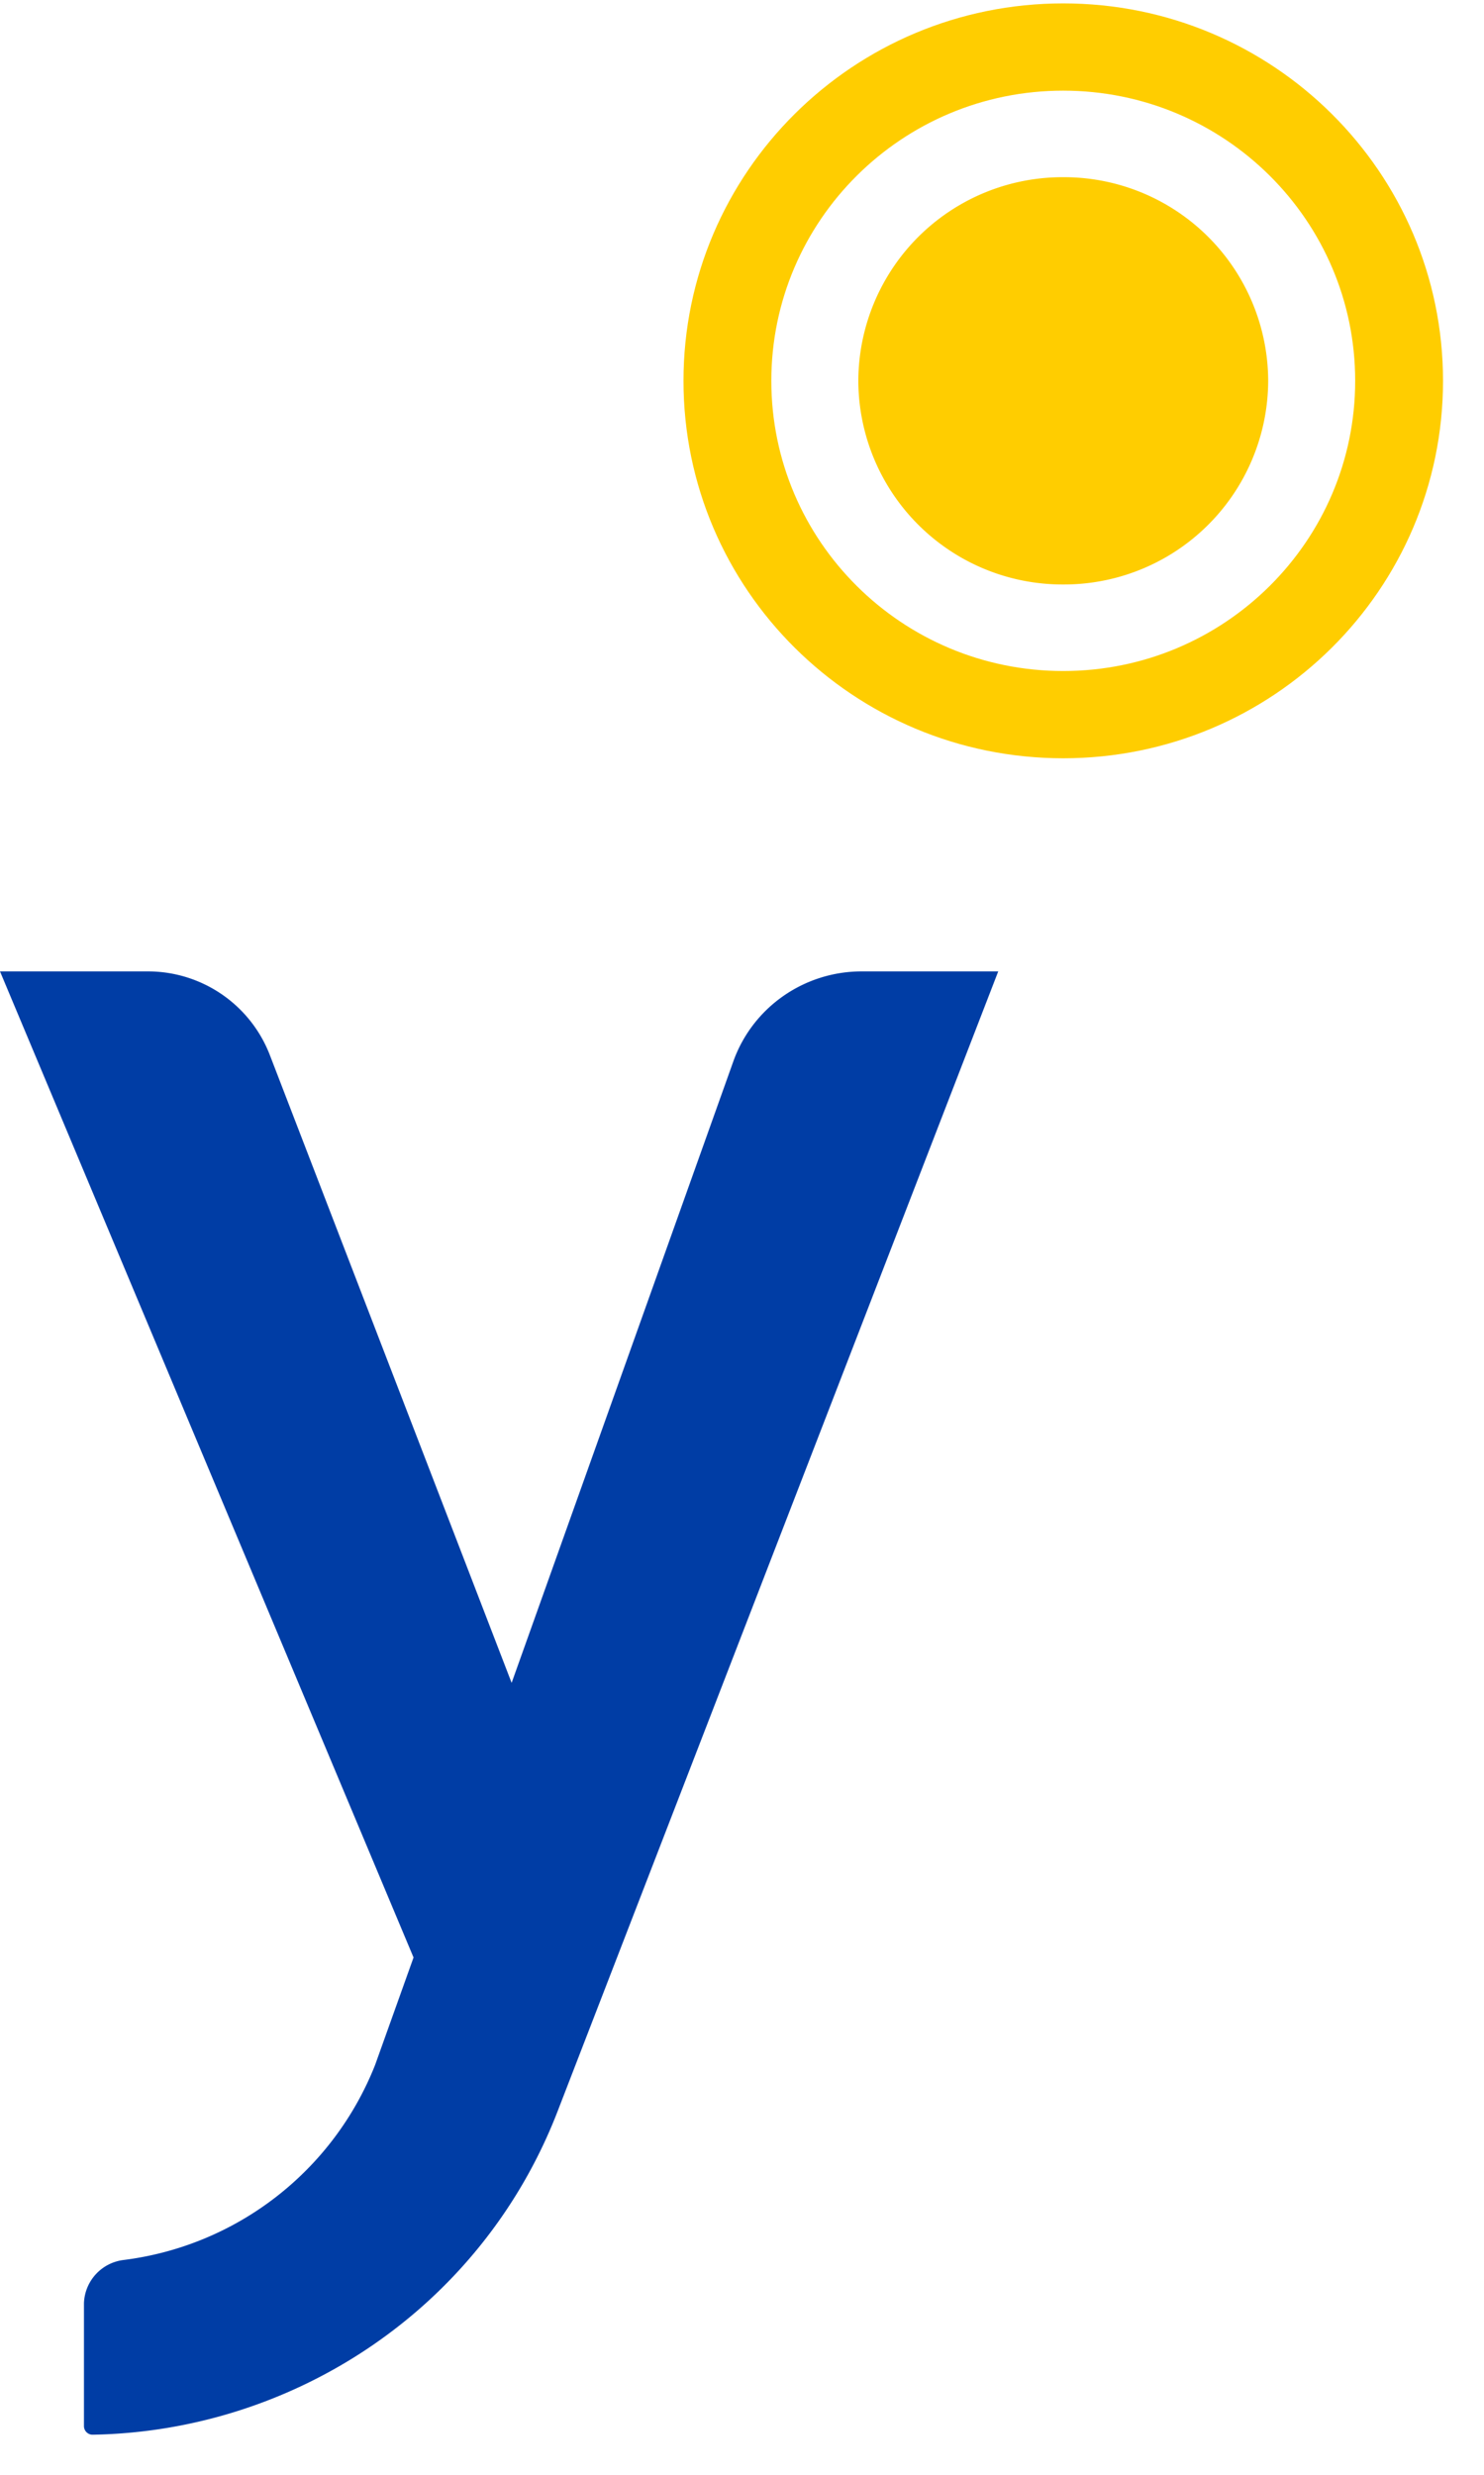
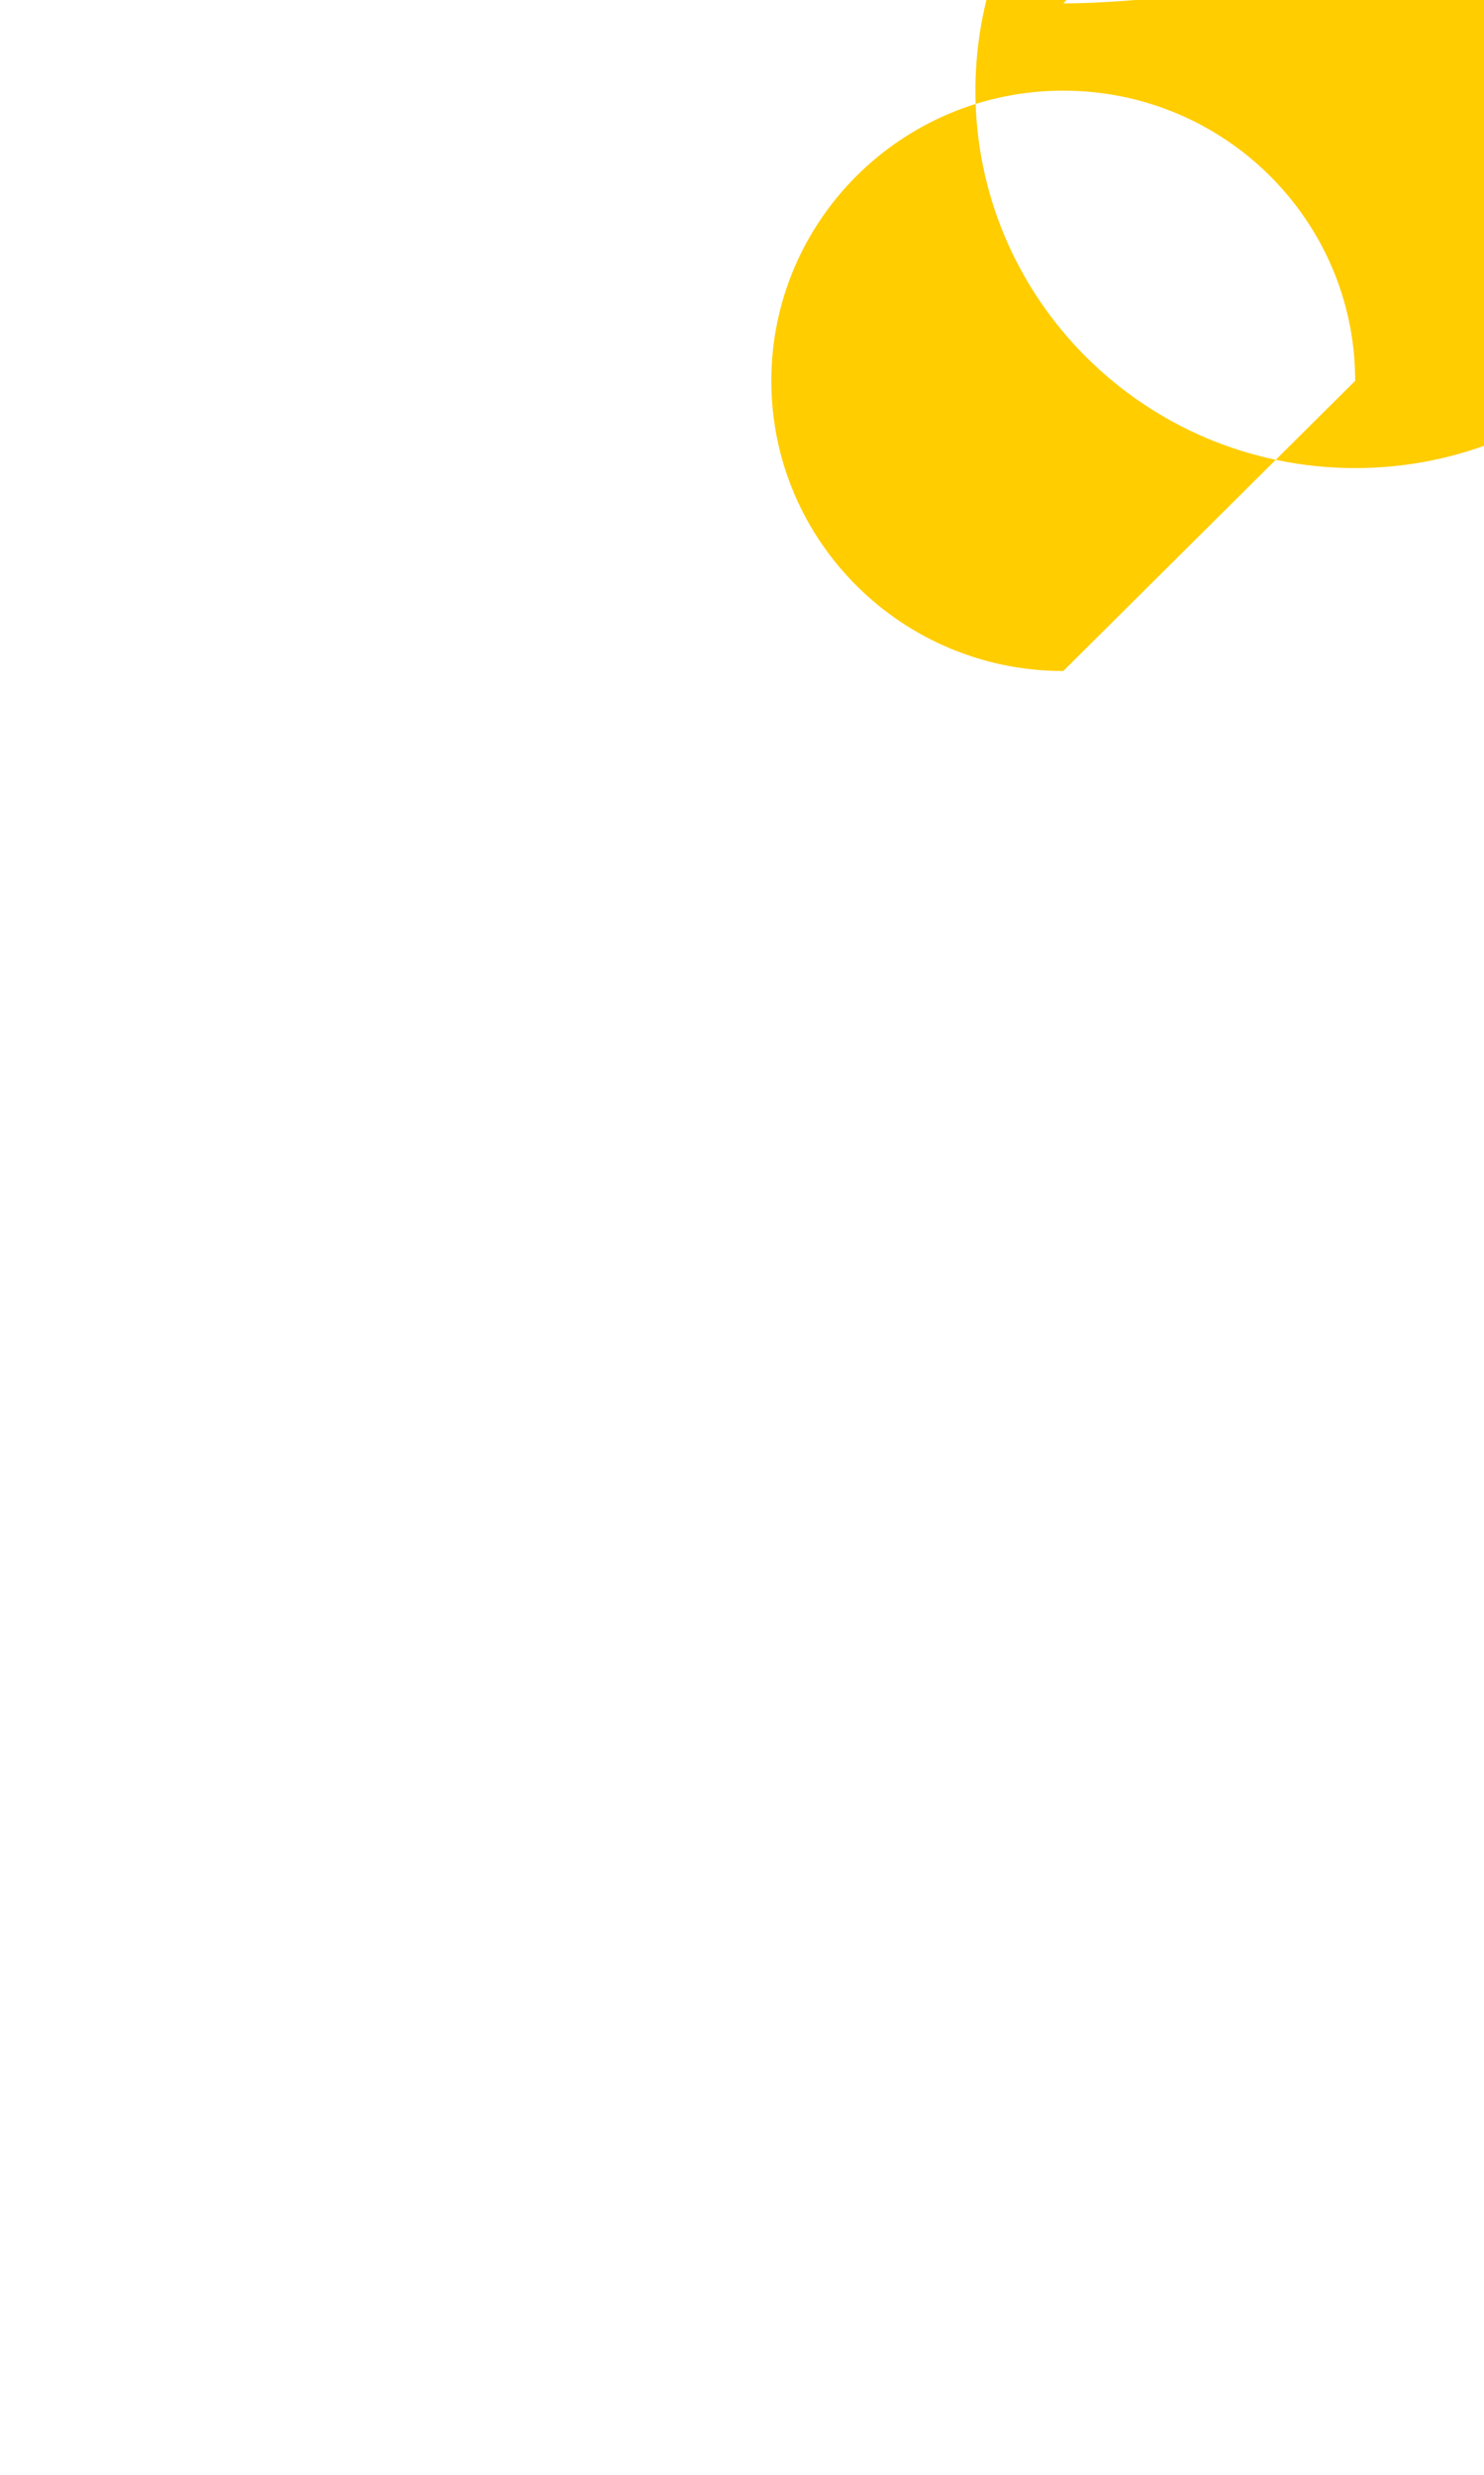
<svg xmlns="http://www.w3.org/2000/svg" width="21" height="35" viewBox="0 0 21 35">
  <g fill="none" fill-rule="evenodd">
-     <path fill="#ffcd00" d="M15.046 9.49c-2.282 0-4.131-1.838-4.131-4.104s1.85-4.104 4.13-4.104c2.283 0 4.132 1.838 4.132 4.104s-1.85 4.104-4.131 4.104m0-9.442c-2.968 0-5.374 2.39-5.374 5.338s2.406 5.338 5.374 5.338c2.968 0 5.374-2.39 5.374-5.338S18.014.048 15.046.048" />
-     <path fill="#ffcd00" d="M15.046 2.506a2.89 2.89 0 0 0-2.9 2.88 2.89 2.89 0 0 0 2.9 2.88 2.89 2.89 0 0 0 2.9-2.88 2.89 2.89 0 0 0-2.9-2.88" />
-     <path fill="#003DA5" d="M12.194 13.738c-.82 0-1.55.514-1.82 1.282L7.24 23.8l-3.422-8.88a1.85 1.85 0 0 0-1.729-1.182H0l5.852 13.946-.544 1.52a4.419 4.419 0 0 1-3.567 2.759.638.638 0 0 0-.553.611v1.737c0 .068.057.124.125.122 2.832-.05 5.483-1.771 6.569-4.552l6.244-16.143h-1.932z" />
+     <path fill="#ffcd00" d="M15.046 9.49c-2.282 0-4.131-1.838-4.131-4.104s1.85-4.104 4.13-4.104c2.283 0 4.132 1.838 4.132 4.104m0-9.442c-2.968 0-5.374 2.39-5.374 5.338s2.406 5.338 5.374 5.338c2.968 0 5.374-2.39 5.374-5.338S18.014.048 15.046.048" />
  </g>
</svg>